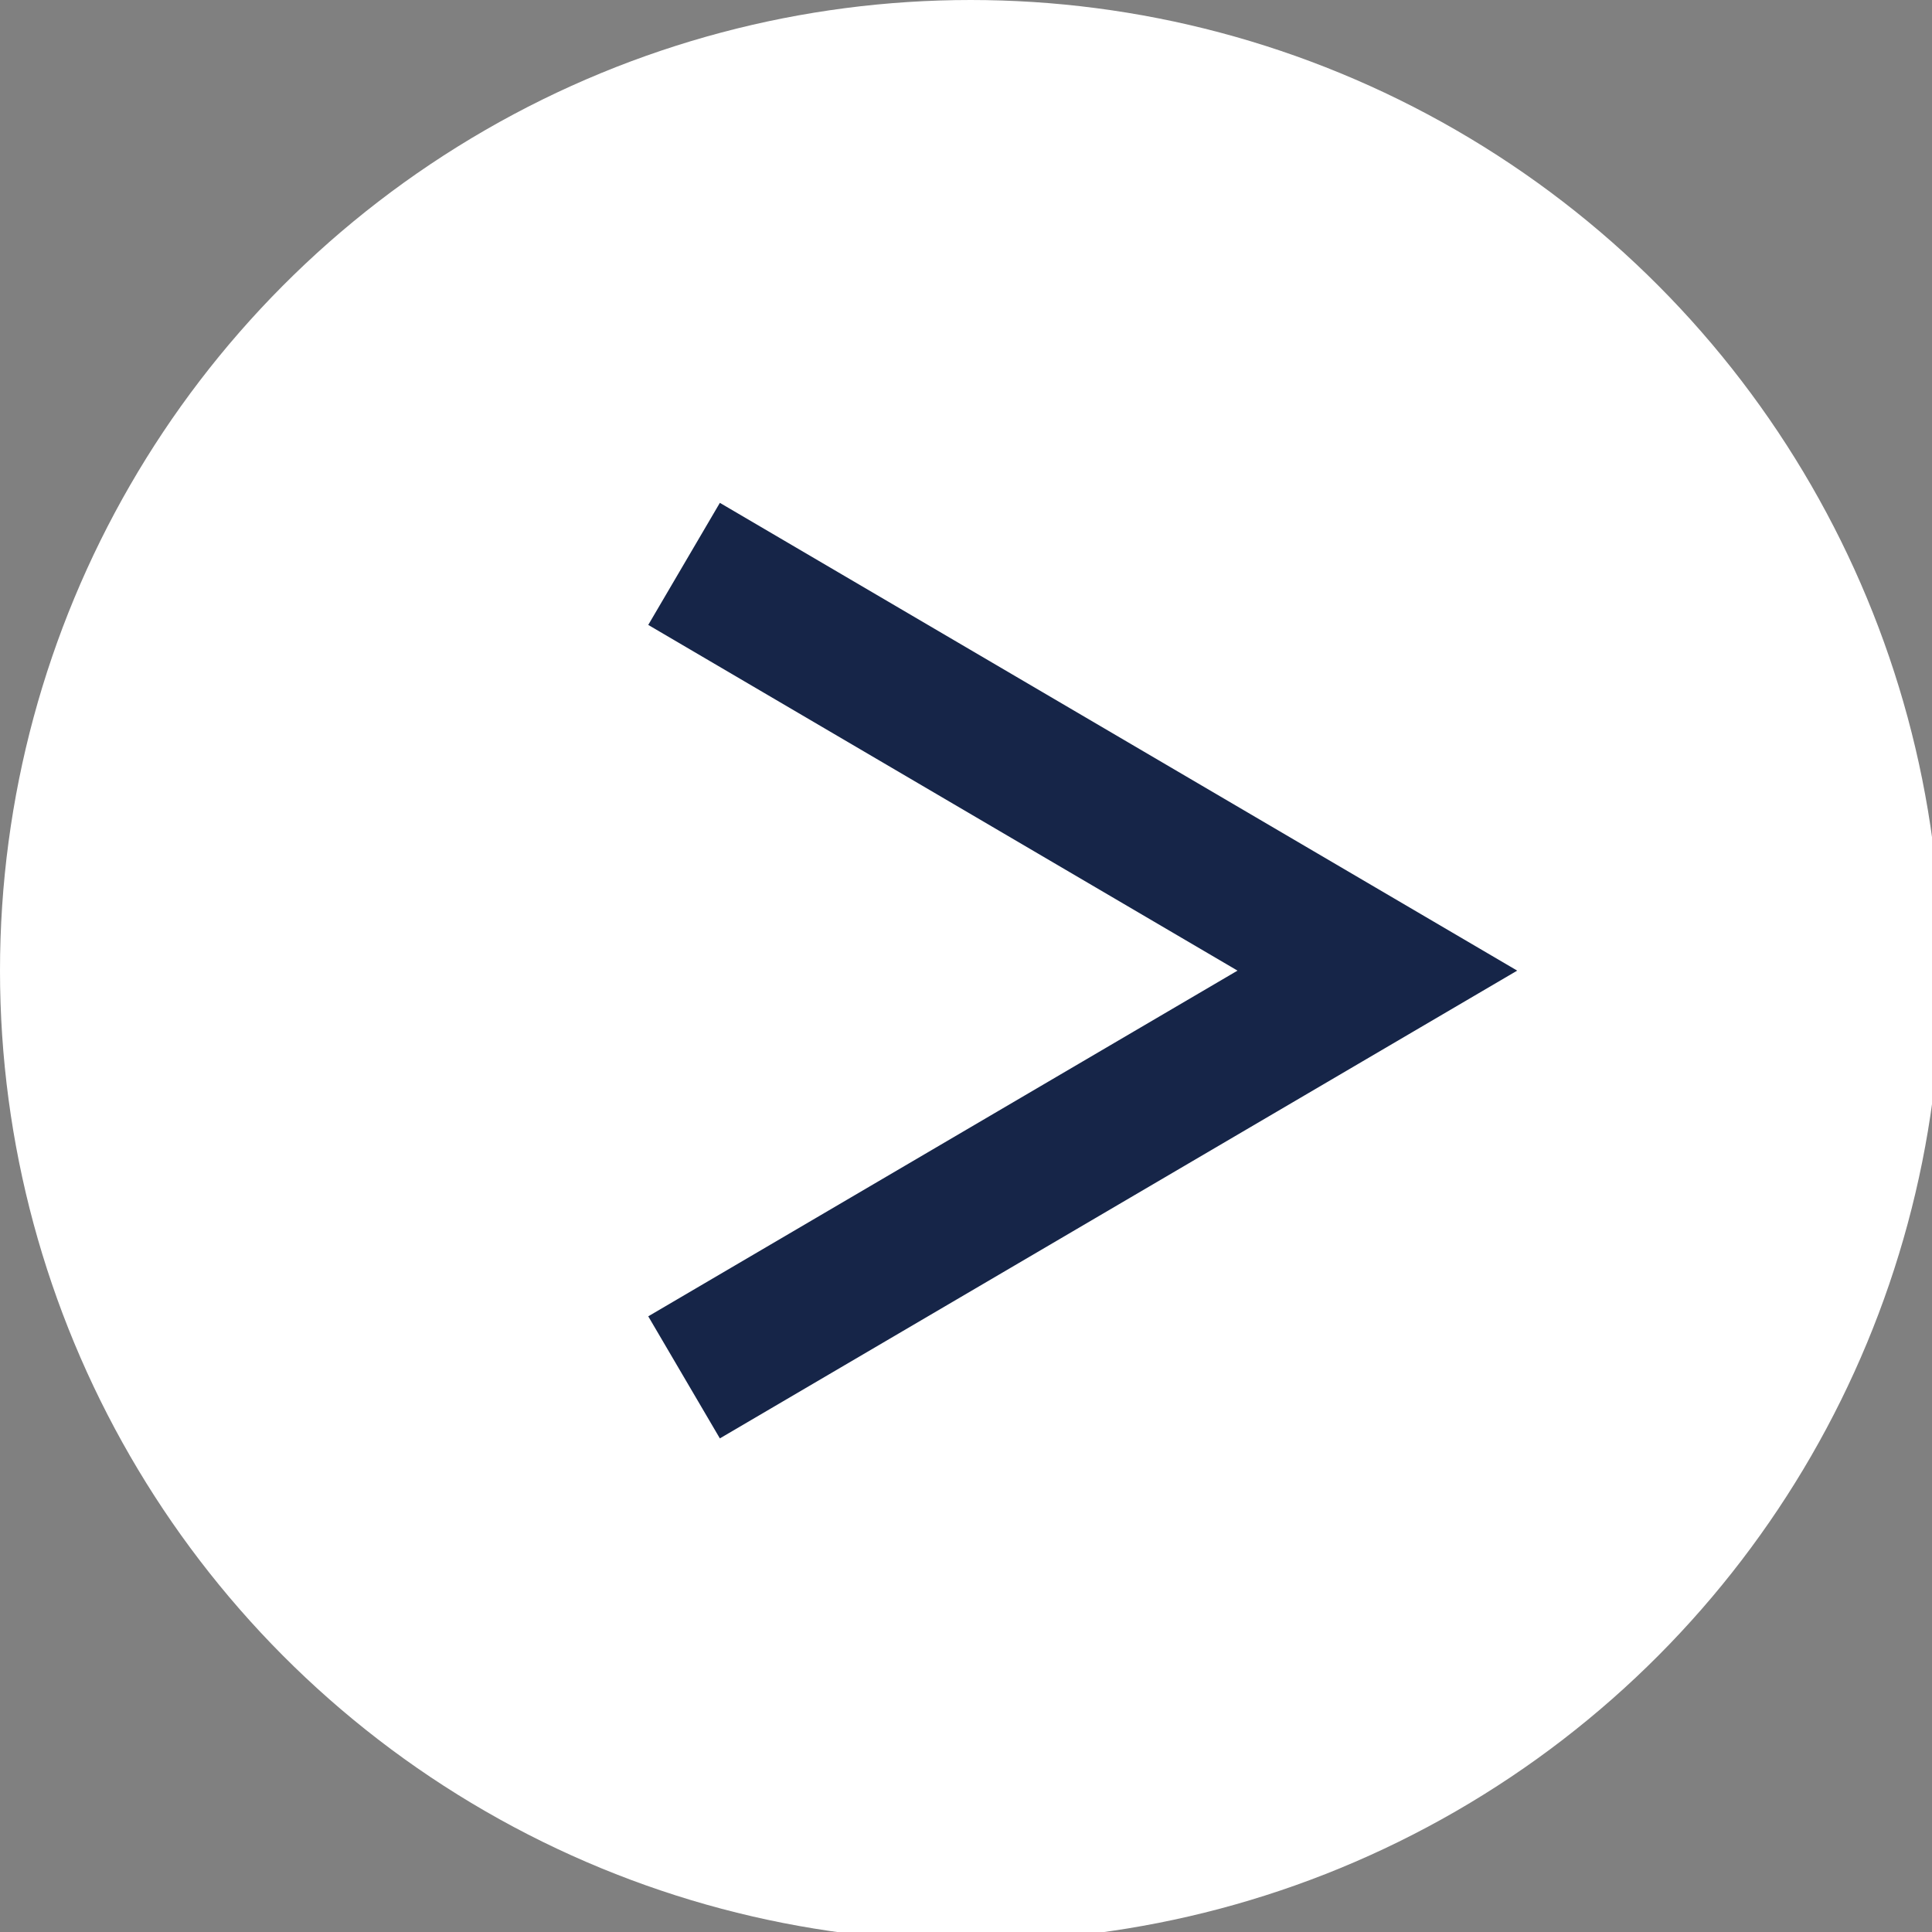
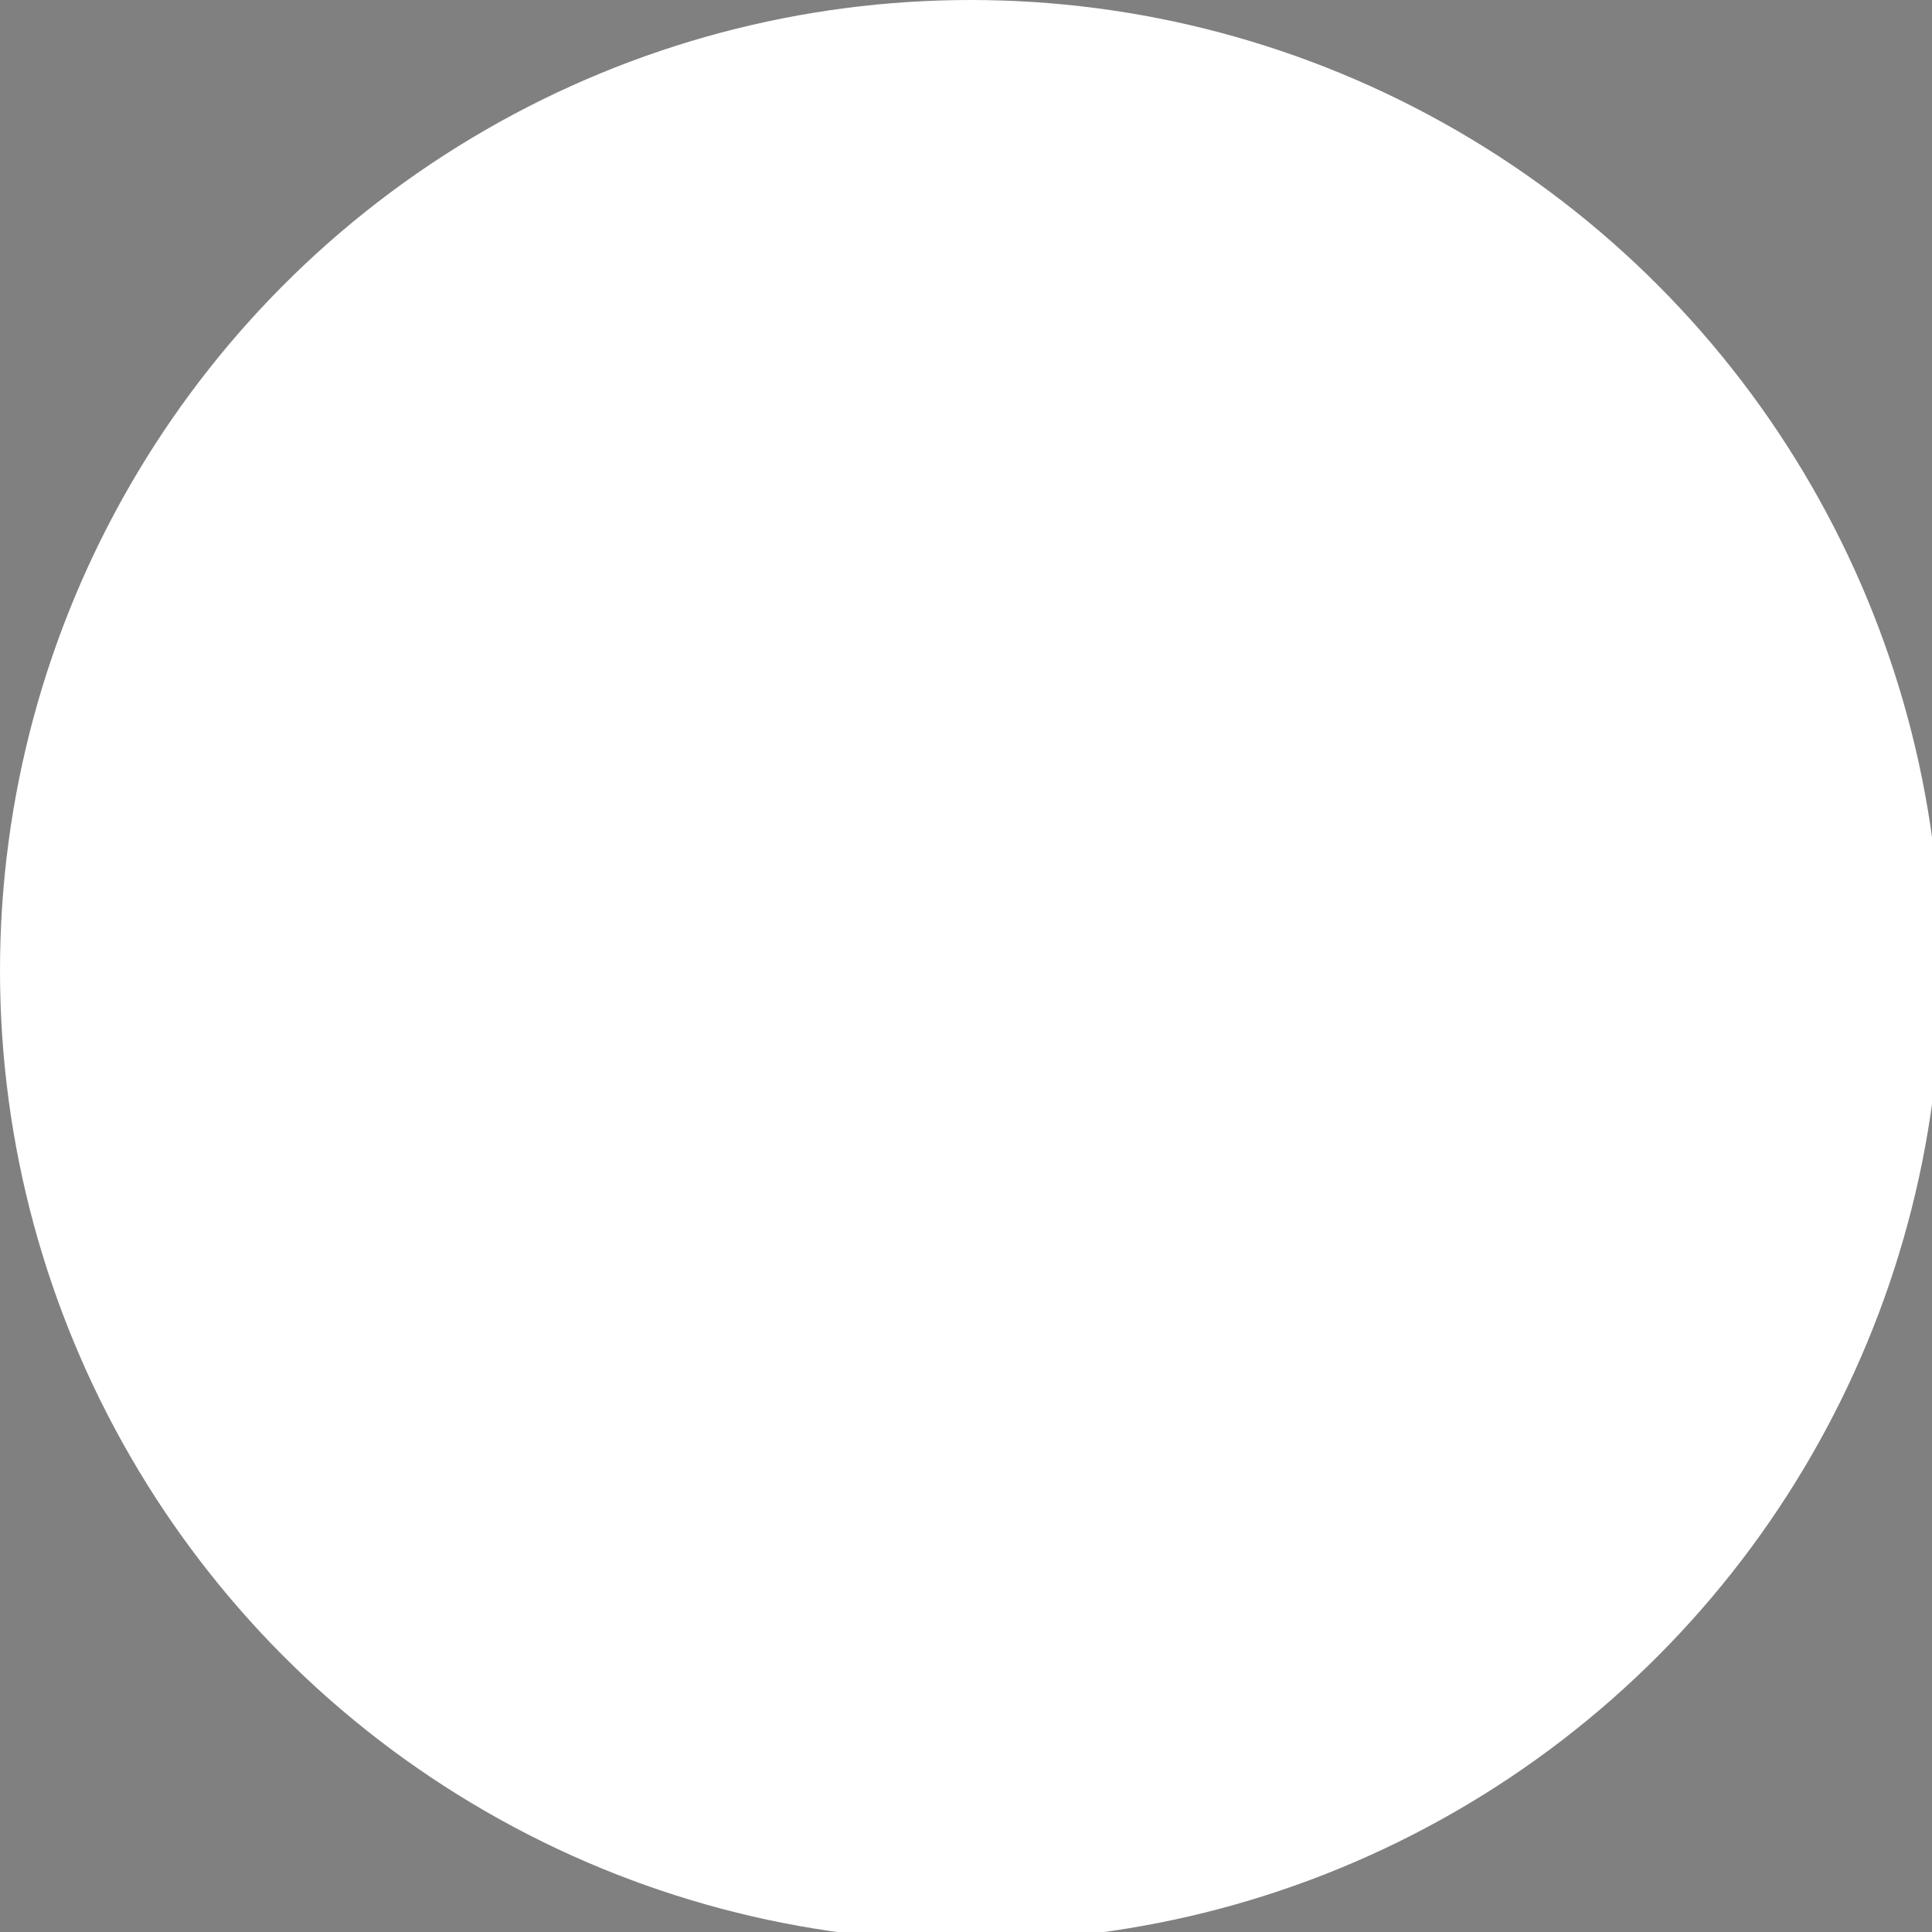
<svg xmlns="http://www.w3.org/2000/svg" version="1.1" id="レイヤー_1" x="0px" y="0px" viewBox="0 0 20.9 20.9" style="enable-background:new 0 0 20.9 20.9;" xml:space="preserve">
  <rect x="0" y="0" width="20.9" height="20.9" fill="#808080" stroke="none" />
  <style type="text/css">
	.st0{fill:#FFFFFF;}
	.st1{fill:none;stroke:#162548;stroke-width:1.531;stroke-miterlimit:10;}
</style>
  <g>
    <circle class="st0" cx="10.5" cy="10.5" r="10.5" />
-     <path class="st1" d="M7.4,6.1l7.5,4.4l-7.5,4.4" />
  </g>
</svg>